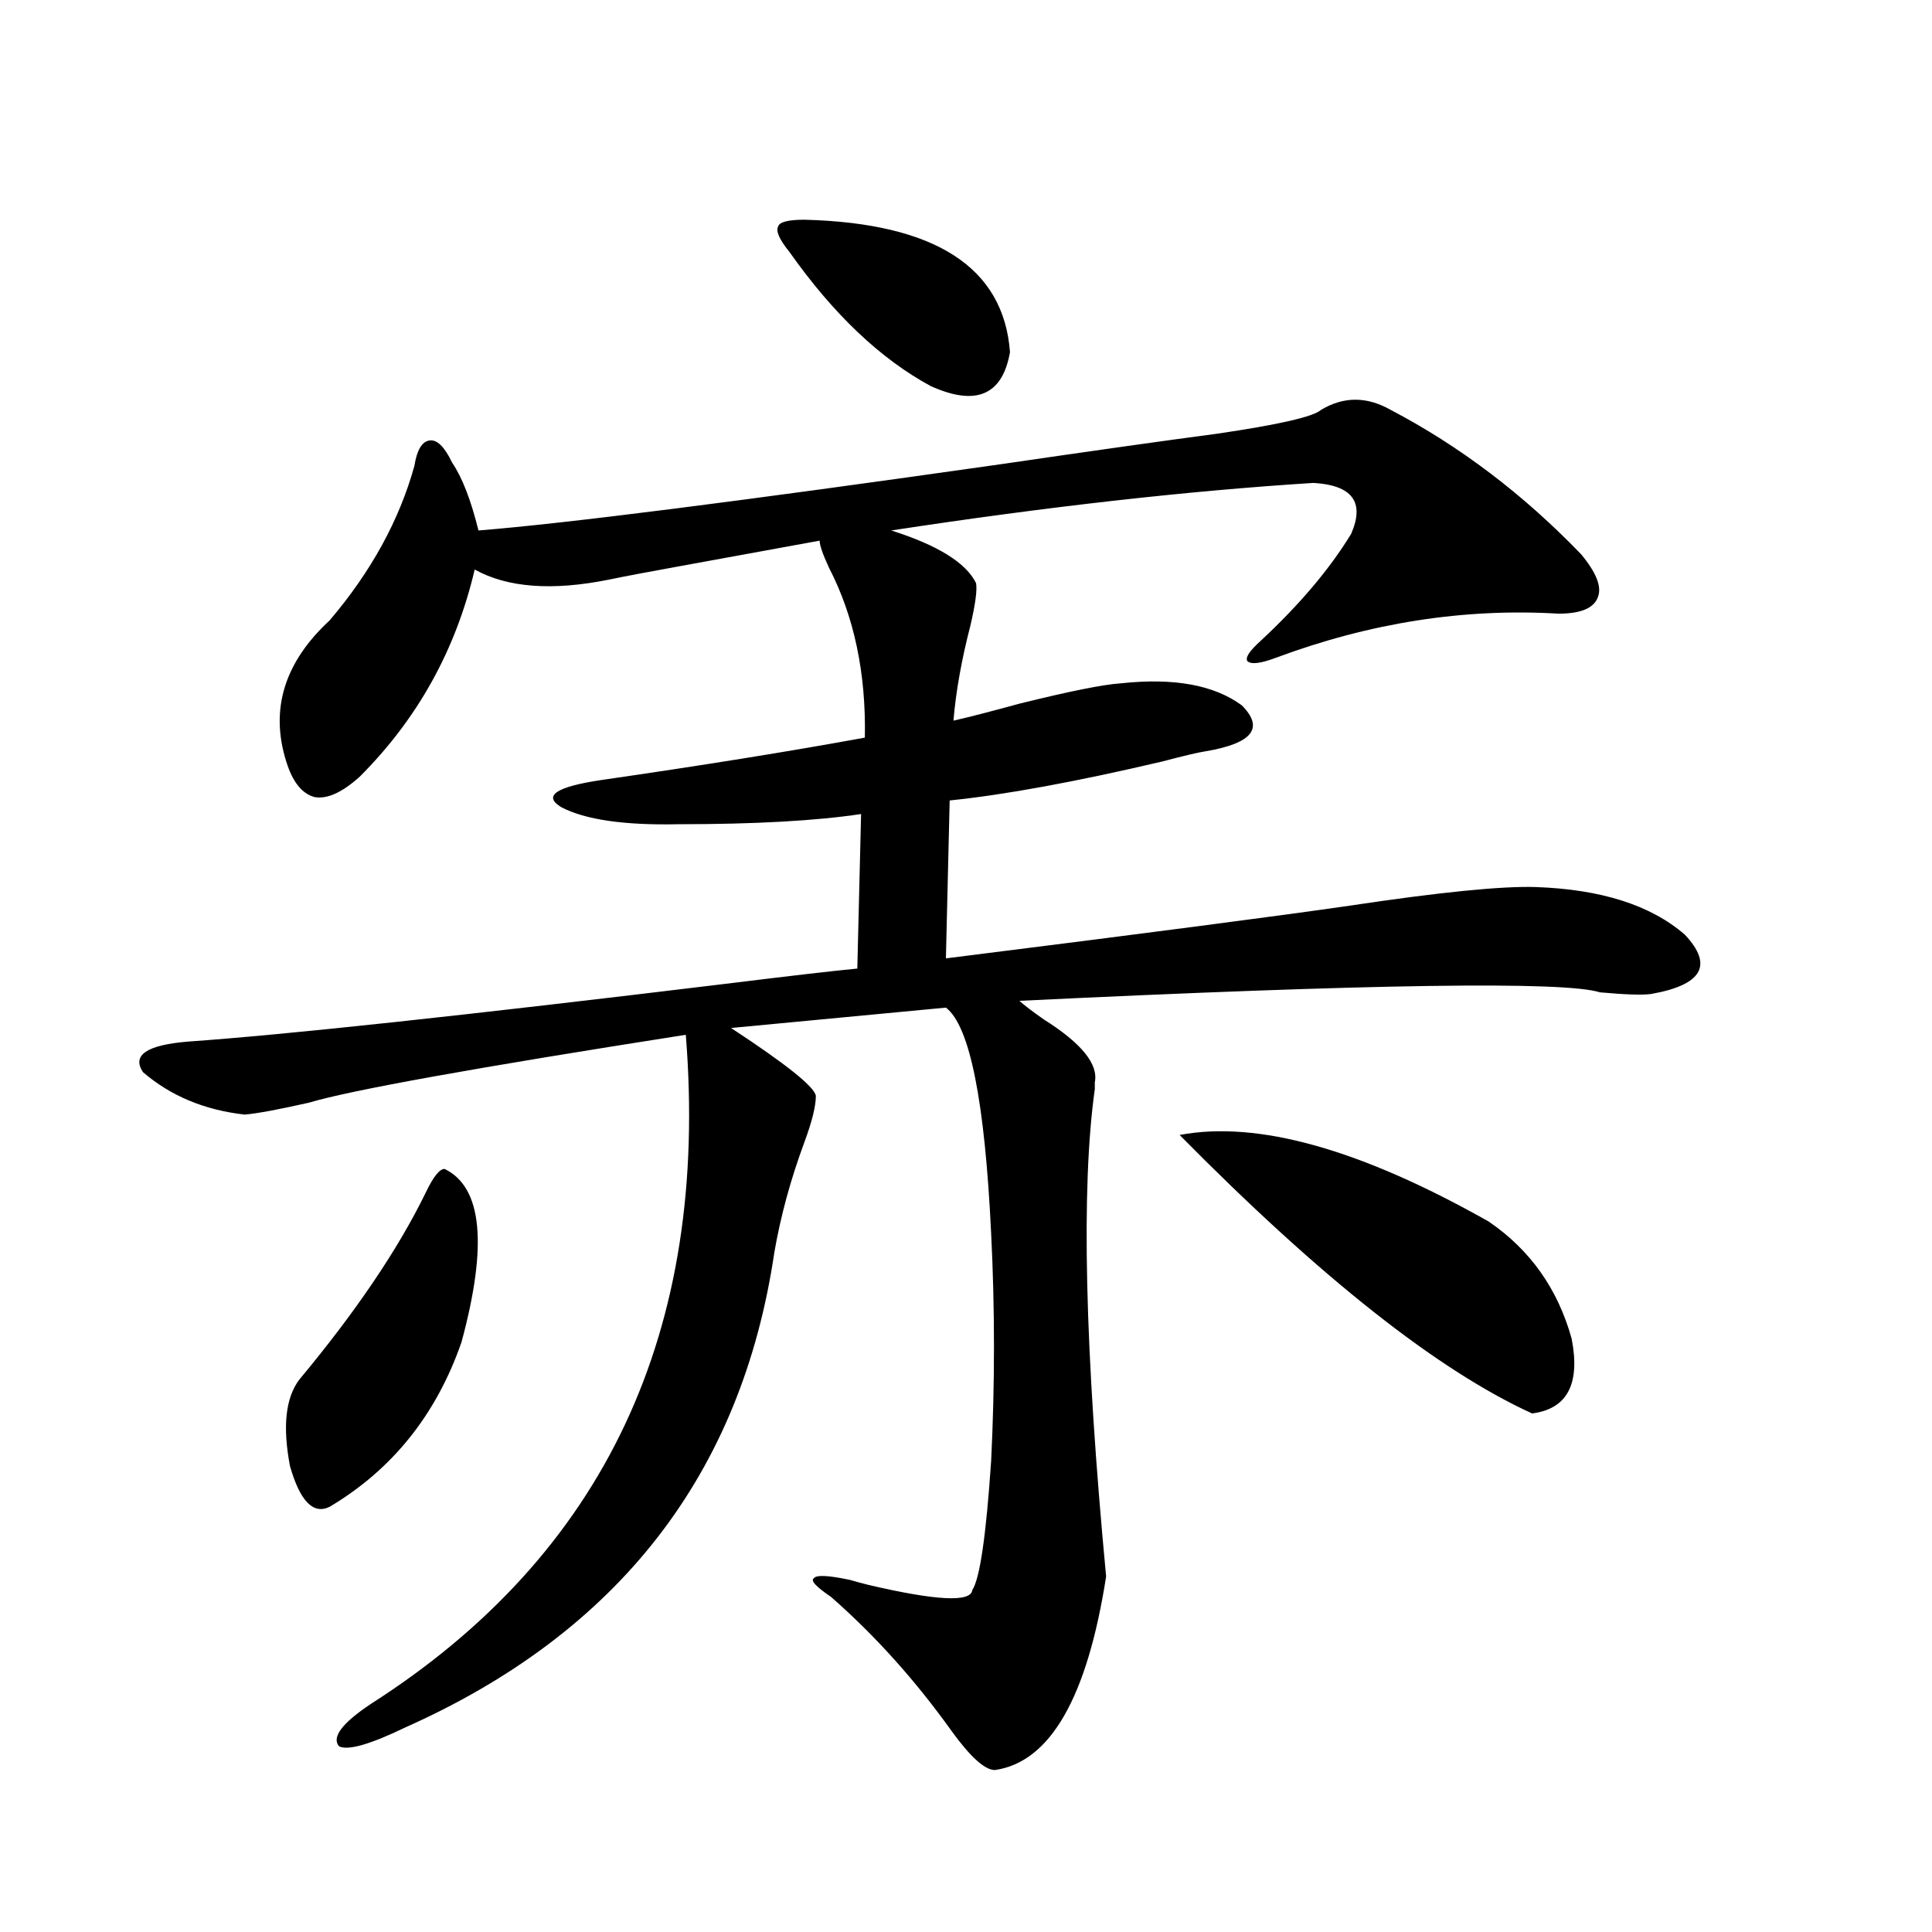
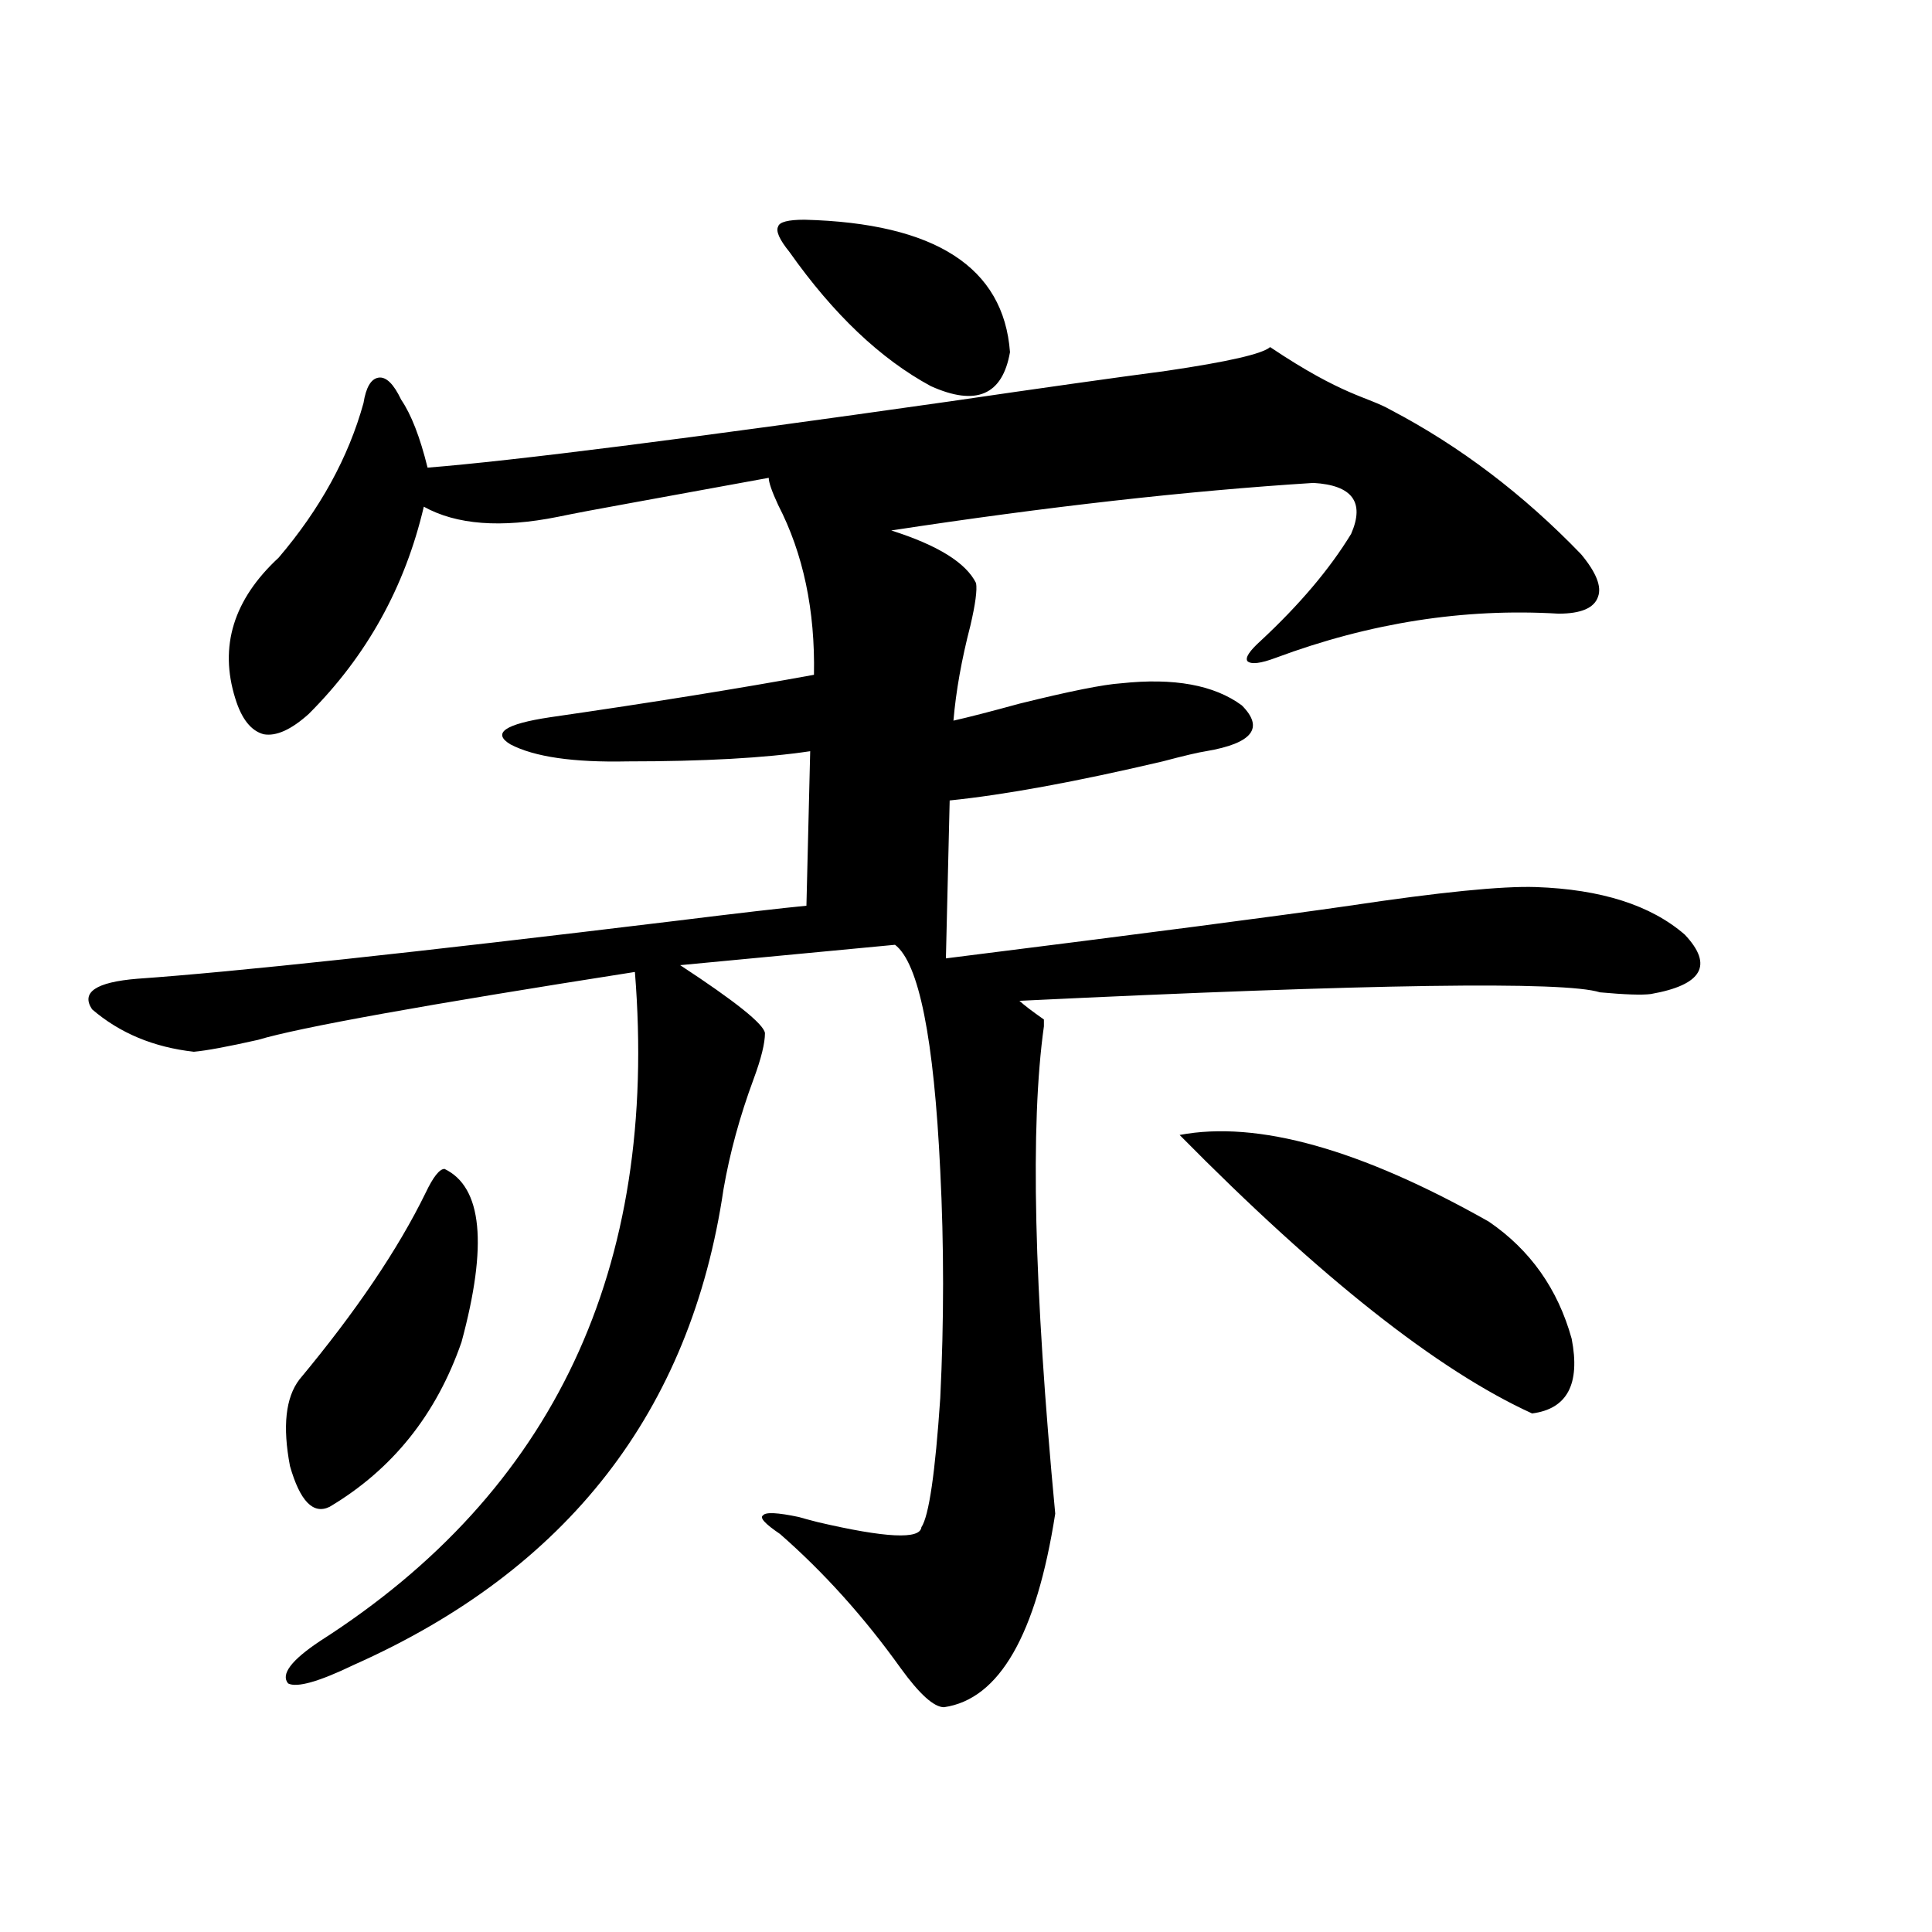
<svg xmlns="http://www.w3.org/2000/svg" version="1.1" id="图层_1" x="0px" y="0px" width="1000px" height="1000px" viewBox="0 0 1000 1000" enable-background="new 0 0 1000 1000" xml:space="preserve">
-   <path d="M719.836,212.164c35.762,18.759,68.611,43.656,98.534,74.707c7.805,9.38,10.731,16.699,8.78,21.973  c-1.951,5.864-8.78,8.789-20.487,8.789c-48.779-2.925-97.559,4.696-146.338,22.852c-7.805,2.938-12.683,3.516-14.634,1.758  c-1.311-1.758,0.976-5.273,6.829-10.547c20.152-18.745,35.762-37.202,46.828-55.371c7.149-16.397,0.641-25.187-19.512-26.367  c-65.044,4.105-137.893,12.305-218.531,24.609c24.055,7.622,38.688,16.699,43.901,27.246c0.641,3.516-0.335,10.849-2.927,21.973  c-4.558,17.578-7.484,33.989-8.78,49.219c7.805-1.758,19.177-4.683,34.146-8.789c26.006-6.44,43.566-9.956,52.682-10.547  c27.316-2.925,48.124,0.879,62.438,11.426c11.707,11.728,5.519,19.638-18.536,23.73c-3.902,0.591-11.387,2.349-22.438,5.273  c-44.877,10.547-81.629,17.29-110.241,20.215l-1.951,81.738c102.757-12.882,172.344-21.973,208.775-27.246  c46.828-7.031,79.022-10.245,96.583-9.668c33.811,1.181,59.511,9.38,77.071,24.609c14.954,15.82,9.101,26.079-17.561,30.762  c-4.558,0.591-13.338,0.302-26.341-0.879c-18.216-5.851-118.381-4.395-300.48,4.395c2.592,2.349,6.829,5.575,12.683,9.668  c19.512,12.305,28.292,23.153,26.341,32.52c0,0.591,0,1.758,0,3.516c-7.164,50.977-5.213,135.063,5.854,252.246  c-9.756,62.69-28.947,96.089-57.56,100.195c-5.213,0-12.683-6.743-22.438-20.215c-18.871-26.367-39.679-49.521-62.438-69.434  c-7.805-5.273-10.731-8.487-8.78-9.668c1.296-1.758,7.47-1.456,18.536,0.879c1.951,0.591,5.198,1.47,9.756,2.637  c35.121,8.198,53.002,9.077,53.657,2.637c3.902-5.851,7.149-28.125,9.756-66.797c1.951-39.839,1.951-79.102,0-117.773  c-3.262-68.555-11.066-107.515-23.414-116.895l-111.217,10.547c28.612,18.759,43.246,30.474,43.901,35.156  c0,5.273-1.951,13.184-5.854,23.73c-7.164,19.336-12.362,38.384-15.609,57.129c-16.92,114.849-80.653,196.875-191.215,246.094  c-18.216,8.789-29.603,12.003-34.146,9.668c-3.902-4.696,1.616-12.017,16.585-21.973  c120.973-77.344,175.271-192.769,162.923-346.289c-108.625,17.001-173.654,28.716-195.117,35.156  c-15.609,3.516-26.676,5.575-33.17,6.152c-20.822-2.335-38.383-9.668-52.682-21.973c-5.854-8.789,1.951-14.063,23.414-15.82  c50.075-3.516,142.756-13.472,278.042-29.883c33.17-4.093,55.929-6.729,68.291-7.91l1.951-79.98  c-23.414,3.516-54.968,5.273-94.632,5.273c-27.972,0.591-48.139-2.335-60.486-8.789c-9.756-5.851-2.927-10.547,20.487-14.063  c52.682-7.608,98.199-14.941,136.582-21.973c0.641-33.398-5.533-62.69-18.536-87.891c-3.262-7.031-4.878-11.714-4.878-14.063  c-16.265,2.938-40.334,7.333-72.193,13.184c-16.265,2.938-28.627,5.273-37.072,7.031c-29.268,5.864-52.361,4.106-69.267-5.273  c-9.756,41.61-29.603,77.344-59.511,107.227c-9.115,8.212-16.92,11.728-23.414,10.547c-6.509-1.758-11.387-7.91-14.634-18.457  c-8.46-26.944-0.976-51.265,22.438-72.949c21.463-25.187,36.097-51.855,43.901-79.98c1.296-8.199,3.902-12.594,7.805-13.184  c3.902-0.577,7.805,3.227,11.707,11.426c5.198,7.621,9.756,19.336,13.658,35.156c44.222-3.516,134.296-14.941,270.237-34.277  c48.124-7.031,85.517-12.305,112.192-15.82c31.859-4.684,49.755-8.789,53.657-12.305  C695.446,205.133,707.474,205.133,719.836,212.164z M230.092,605.035c19.512,9.38,22.438,39.263,8.78,89.648  c-13.018,37.505-35.776,65.918-68.291,85.254c-8.46,4.106-15.289-2.925-20.487-21.094c-3.902-20.503-2.286-35.444,4.878-44.824  c29.268-35.156,51.051-67.374,65.364-96.68C224.238,609.142,227.485,605.035,230.092,605.035z M416.429,113.727  c67.636,1.758,103.077,24.609,106.339,68.555c-3.902,22.274-17.561,28.125-40.975,17.578c-26.021-14.063-50.41-37.203-73.169-69.434  c-5.213-6.441-7.164-10.836-5.854-13.184C403.411,114.907,407.969,113.727,416.429,113.727z M610.57,587.457  c40.319-7.608,93.656,7.333,159.996,44.824c21.463,14.653,35.762,34.868,42.926,60.645c4.543,23.442-2.286,36.337-20.487,38.672  C744.226,709.337,683.404,661.285,610.57,587.457z" />
+   <path d="M719.836,212.164c35.762,18.759,68.611,43.656,98.534,74.707c7.805,9.38,10.731,16.699,8.78,21.973  c-1.951,5.864-8.78,8.789-20.487,8.789c-48.779-2.925-97.559,4.696-146.338,22.852c-7.805,2.938-12.683,3.516-14.634,1.758  c-1.311-1.758,0.976-5.273,6.829-10.547c20.152-18.745,35.762-37.202,46.828-55.371c7.149-16.397,0.641-25.187-19.512-26.367  c-65.044,4.105-137.893,12.305-218.531,24.609c24.055,7.622,38.688,16.699,43.901,27.246c0.641,3.516-0.335,10.849-2.927,21.973  c-4.558,17.578-7.484,33.989-8.78,49.219c7.805-1.758,19.177-4.683,34.146-8.789c26.006-6.44,43.566-9.956,52.682-10.547  c27.316-2.925,48.124,0.879,62.438,11.426c11.707,11.728,5.519,19.638-18.536,23.73c-3.902,0.591-11.387,2.349-22.438,5.273  c-44.877,10.547-81.629,17.29-110.241,20.215l-1.951,81.738c102.757-12.882,172.344-21.973,208.775-27.246  c46.828-7.031,79.022-10.245,96.583-9.668c33.811,1.181,59.511,9.38,77.071,24.609c14.954,15.82,9.101,26.079-17.561,30.762  c-4.558,0.591-13.338,0.302-26.341-0.879c-18.216-5.851-118.381-4.395-300.48,4.395c2.592,2.349,6.829,5.575,12.683,9.668  c0,0.591,0,1.758,0,3.516c-7.164,50.977-5.213,135.063,5.854,252.246  c-9.756,62.69-28.947,96.089-57.56,100.195c-5.213,0-12.683-6.743-22.438-20.215c-18.871-26.367-39.679-49.521-62.438-69.434  c-7.805-5.273-10.731-8.487-8.78-9.668c1.296-1.758,7.47-1.456,18.536,0.879c1.951,0.591,5.198,1.47,9.756,2.637  c35.121,8.198,53.002,9.077,53.657,2.637c3.902-5.851,7.149-28.125,9.756-66.797c1.951-39.839,1.951-79.102,0-117.773  c-3.262-68.555-11.066-107.515-23.414-116.895l-111.217,10.547c28.612,18.759,43.246,30.474,43.901,35.156  c0,5.273-1.951,13.184-5.854,23.73c-7.164,19.336-12.362,38.384-15.609,57.129c-16.92,114.849-80.653,196.875-191.215,246.094  c-18.216,8.789-29.603,12.003-34.146,9.668c-3.902-4.696,1.616-12.017,16.585-21.973  c120.973-77.344,175.271-192.769,162.923-346.289c-108.625,17.001-173.654,28.716-195.117,35.156  c-15.609,3.516-26.676,5.575-33.17,6.152c-20.822-2.335-38.383-9.668-52.682-21.973c-5.854-8.789,1.951-14.063,23.414-15.82  c50.075-3.516,142.756-13.472,278.042-29.883c33.17-4.093,55.929-6.729,68.291-7.91l1.951-79.98  c-23.414,3.516-54.968,5.273-94.632,5.273c-27.972,0.591-48.139-2.335-60.486-8.789c-9.756-5.851-2.927-10.547,20.487-14.063  c52.682-7.608,98.199-14.941,136.582-21.973c0.641-33.398-5.533-62.69-18.536-87.891c-3.262-7.031-4.878-11.714-4.878-14.063  c-16.265,2.938-40.334,7.333-72.193,13.184c-16.265,2.938-28.627,5.273-37.072,7.031c-29.268,5.864-52.361,4.106-69.267-5.273  c-9.756,41.61-29.603,77.344-59.511,107.227c-9.115,8.212-16.92,11.728-23.414,10.547c-6.509-1.758-11.387-7.91-14.634-18.457  c-8.46-26.944-0.976-51.265,22.438-72.949c21.463-25.187,36.097-51.855,43.901-79.98c1.296-8.199,3.902-12.594,7.805-13.184  c3.902-0.577,7.805,3.227,11.707,11.426c5.198,7.621,9.756,19.336,13.658,35.156c44.222-3.516,134.296-14.941,270.237-34.277  c48.124-7.031,85.517-12.305,112.192-15.82c31.859-4.684,49.755-8.789,53.657-12.305  C695.446,205.133,707.474,205.133,719.836,212.164z M230.092,605.035c19.512,9.38,22.438,39.263,8.78,89.648  c-13.018,37.505-35.776,65.918-68.291,85.254c-8.46,4.106-15.289-2.925-20.487-21.094c-3.902-20.503-2.286-35.444,4.878-44.824  c29.268-35.156,51.051-67.374,65.364-96.68C224.238,609.142,227.485,605.035,230.092,605.035z M416.429,113.727  c67.636,1.758,103.077,24.609,106.339,68.555c-3.902,22.274-17.561,28.125-40.975,17.578c-26.021-14.063-50.41-37.203-73.169-69.434  c-5.213-6.441-7.164-10.836-5.854-13.184C403.411,114.907,407.969,113.727,416.429,113.727z M610.57,587.457  c40.319-7.608,93.656,7.333,159.996,44.824c21.463,14.653,35.762,34.868,42.926,60.645c4.543,23.442-2.286,36.337-20.487,38.672  C744.226,709.337,683.404,661.285,610.57,587.457z" />
</svg>